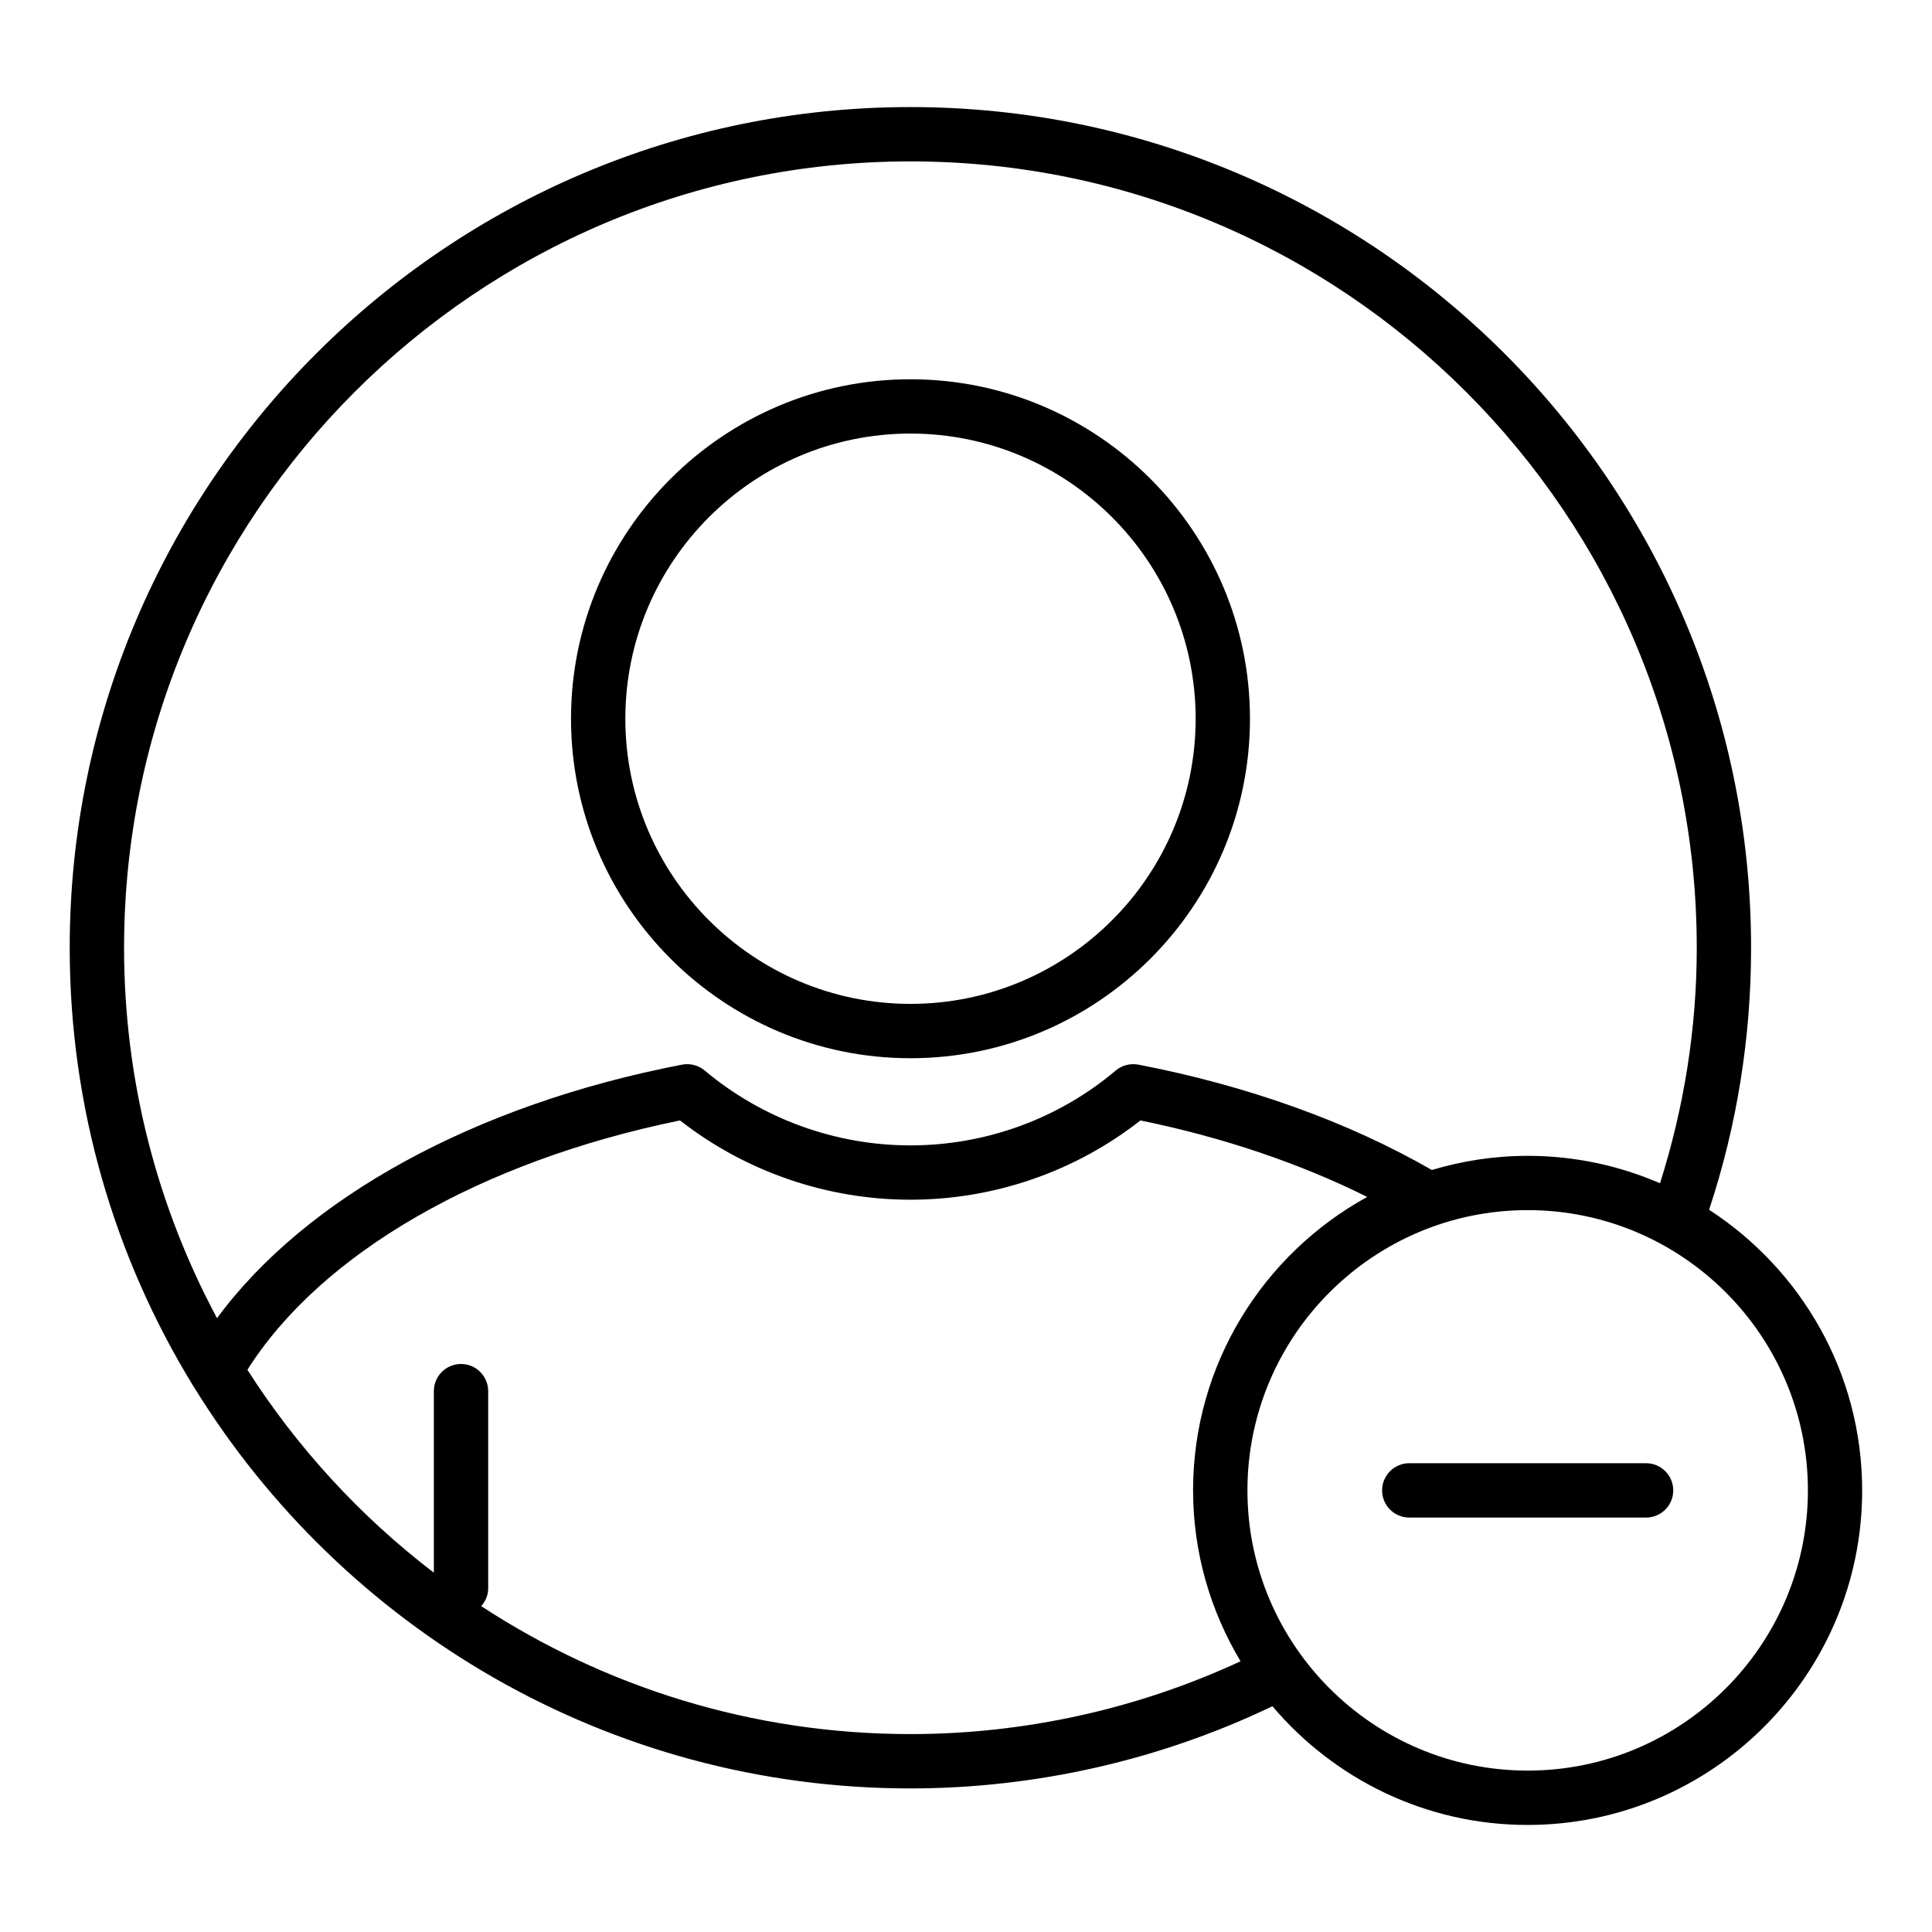
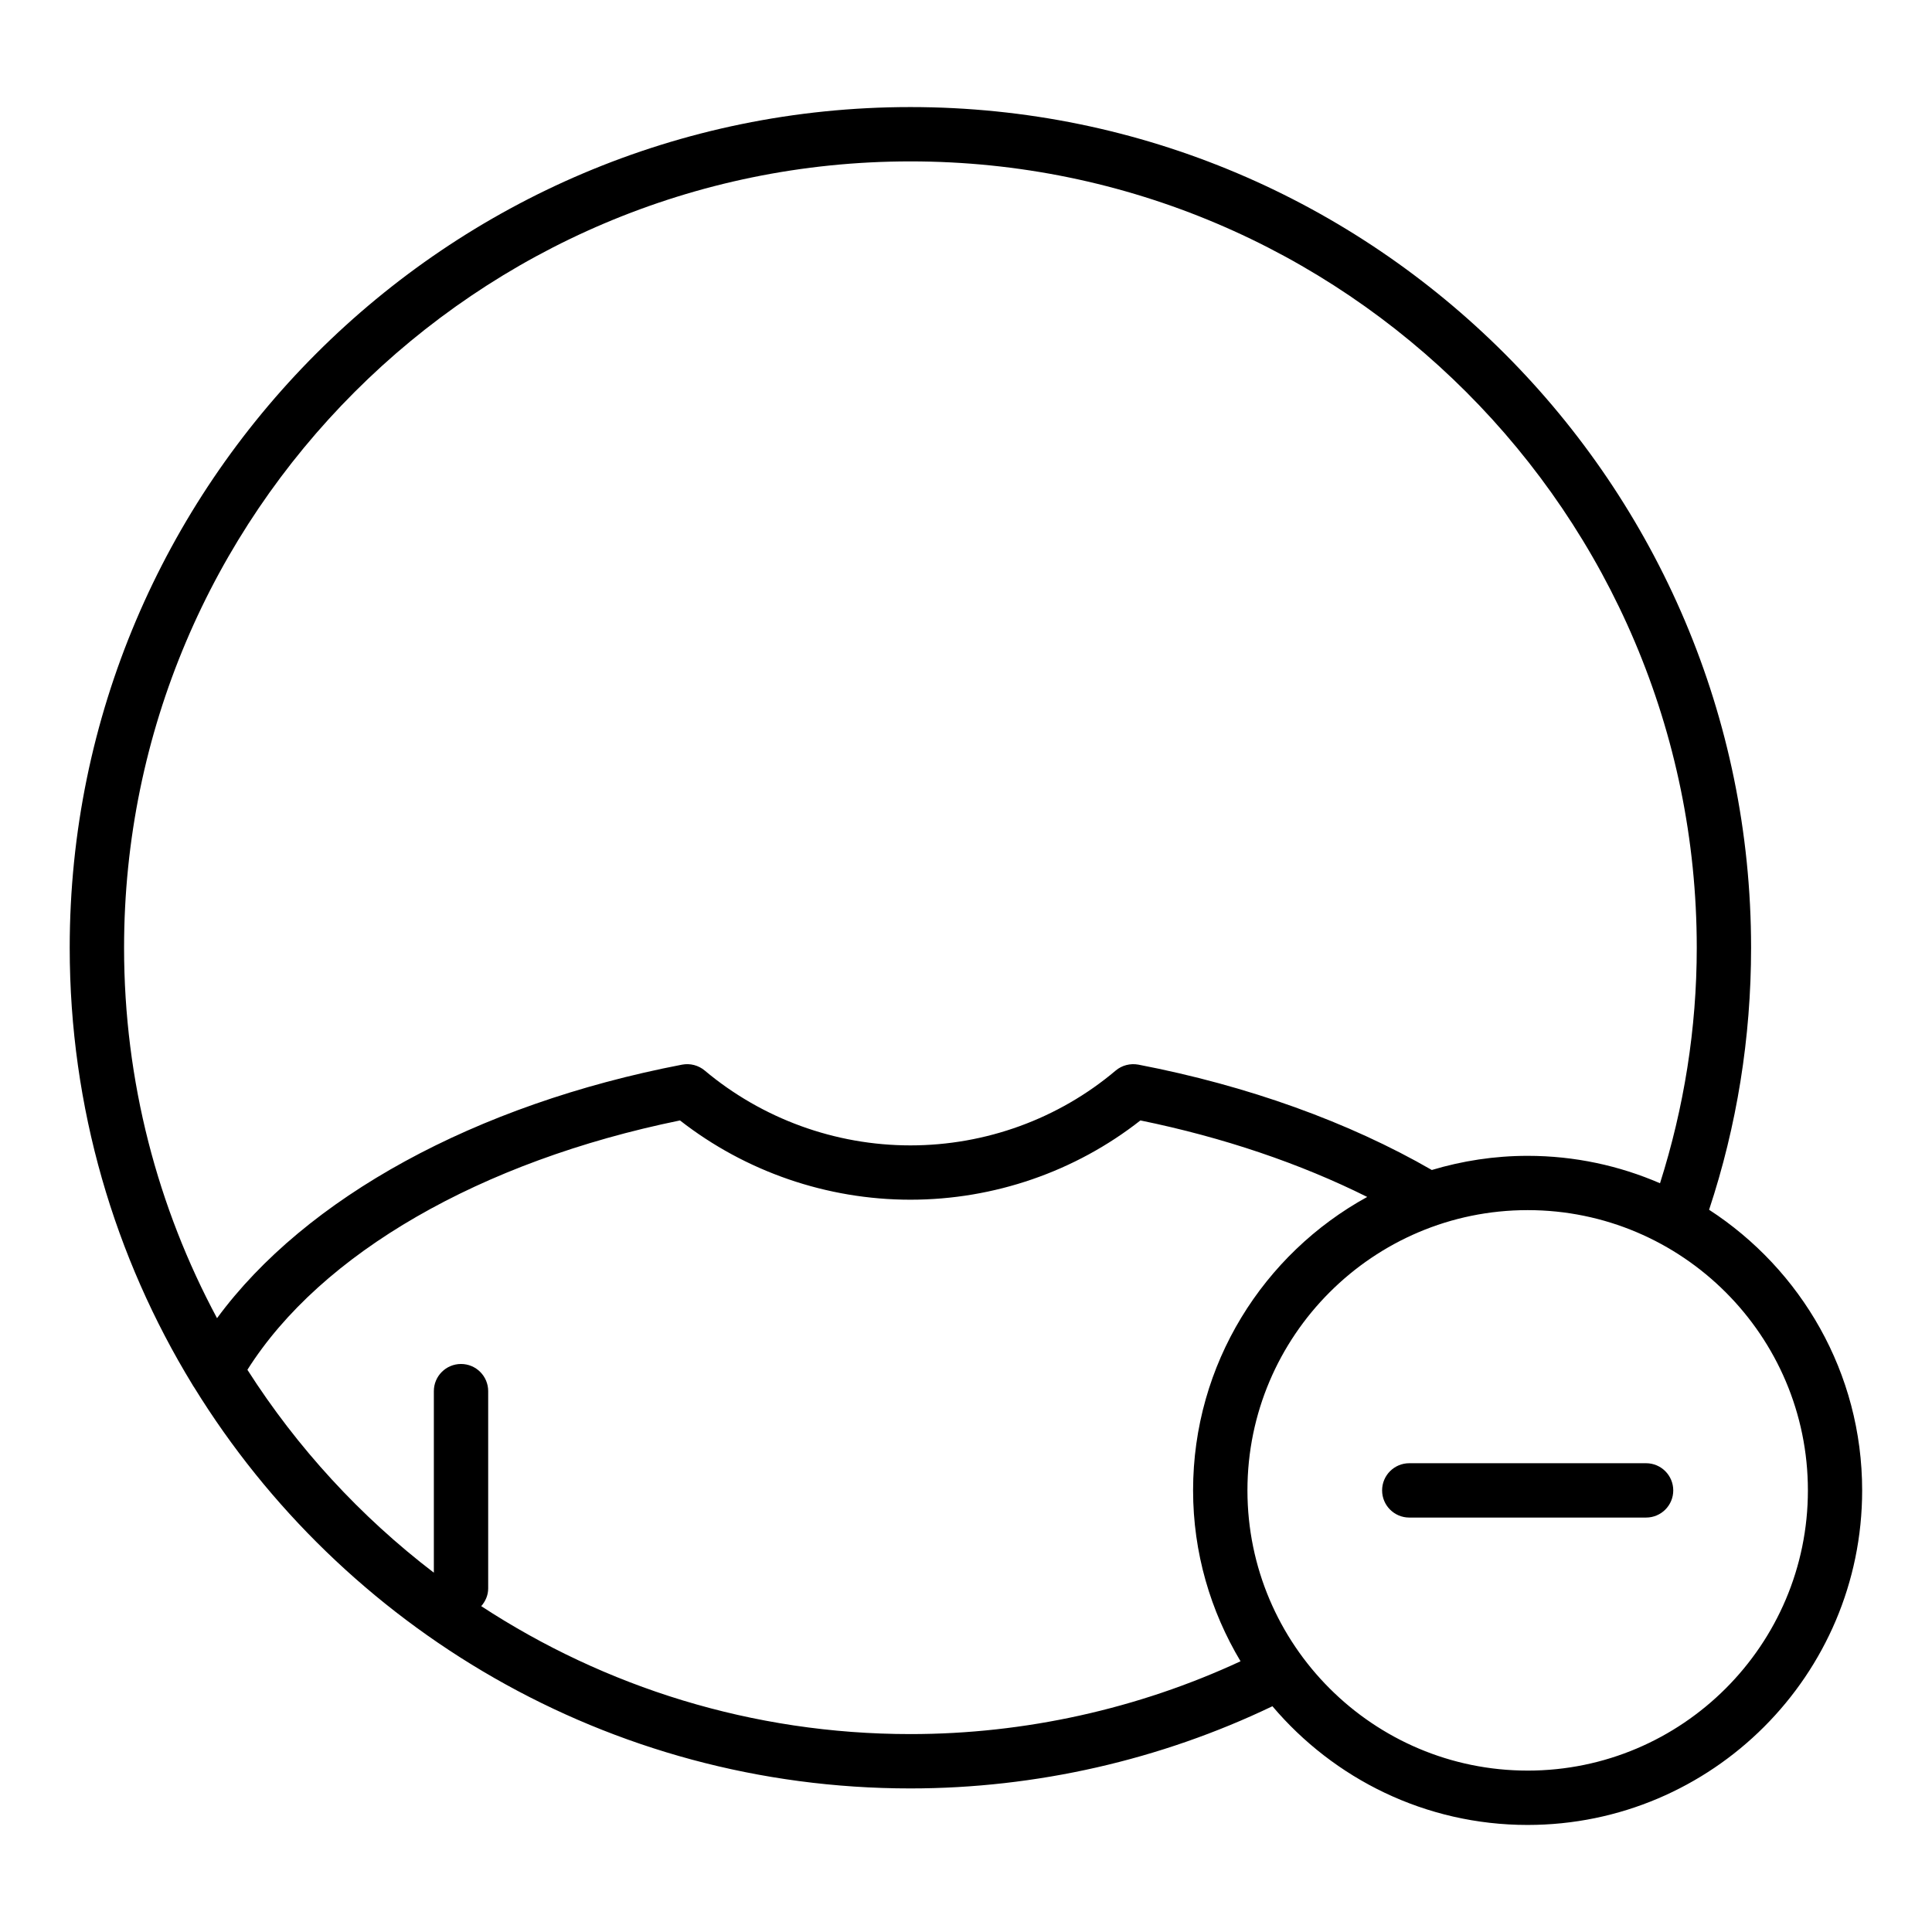
<svg xmlns="http://www.w3.org/2000/svg" fill="#000000" width="800px" height="800px" version="1.1" viewBox="144 144 512 512">
  <g>
-     <path d="m385.29 424.44c49.609 0 89.965-40.359 89.965-89.965 0-49.609-40.359-89.965-89.965-89.965-49.609 0-89.965 40.359-89.965 89.965 0 49.605 40.359 89.965 89.965 89.965zm0-165.54c41.668 0 75.57 33.898 75.57 75.57s-33.902 75.57-75.57 75.57-75.57-33.898-75.57-75.57 33.902-75.57 75.57-75.57z" />
    <path d="m596.93 464.59c7.352-22.211 11.125-45.527 11.125-69.426 0-122.85-99.941-222.79-222.79-222.79s-222.79 99.938-222.79 222.79c0 42.383 11.906 82.035 32.535 115.8 0.164 0.262 0.293 0.523 0.488 0.766 39.258 63.672 109.62 106.22 189.76 106.22 33.316 0 66.328-7.574 95.949-21.781 16.277 19.211 40.535 31.461 67.625 31.461 48.891-0.004 88.66-39.777 88.66-88.66 0-31.16-16.195-58.562-40.574-74.379zm-211.66-277.82c114.91 0 208.39 93.48 208.39 208.39 0 21.48-3.394 42.398-9.738 62.414-10.766-4.656-22.617-7.266-35.074-7.266-8.832 0-17.348 1.336-25.402 3.75-21.996-12.688-48.77-22.344-77.773-27.922-2.141-0.387-4.344 0.168-6.008 1.574-15.125 12.785-34.445 19.828-54.395 19.828-19.918 0-39.277-7.051-54.516-19.84-1.664-1.391-3.848-1.961-5.988-1.559-54.855 10.555-99.789 35.289-123.25 67.191-15.703-29.273-24.637-62.695-24.637-98.172 0-114.91 93.484-208.39 208.39-208.39zm0 416.78c-41.945 0-81.004-12.5-113.74-33.906 1.113-1.266 1.844-2.879 1.844-4.699v-52.277c0-3.977-3.223-7.199-7.199-7.199-3.977 0-7.199 3.219-7.199 7.199v48.109c-19.453-14.867-36.195-33.082-49.41-53.77 19.496-30.832 61.75-55.266 114.64-66.082 17.383 13.57 38.926 21.008 61.055 21.008 22.168 0 43.676-7.438 60.961-21.008 21.957 4.488 42.391 11.434 60.102 20.277-27.473 15.082-46.145 44.277-46.145 77.766 0 16.555 4.644 32.012 12.578 45.285-27.105 12.59-57.16 19.297-87.492 19.297zm163.58 9.676c-40.949 0-74.266-33.316-74.266-74.266 0-40.949 33.316-74.266 74.266-74.266 40.945 0.004 74.262 33.32 74.262 74.27 0 40.949-33.316 74.262-74.262 74.262z" />
    <path d="m580.23 531.77h-62.758c-3.977 0-7.199 3.219-7.199 7.199 0 3.977 3.223 7.199 7.199 7.199h62.758c3.977 0 7.199-3.219 7.199-7.199-0.004-3.981-3.227-7.199-7.199-7.199z" />
  </g>
</svg>